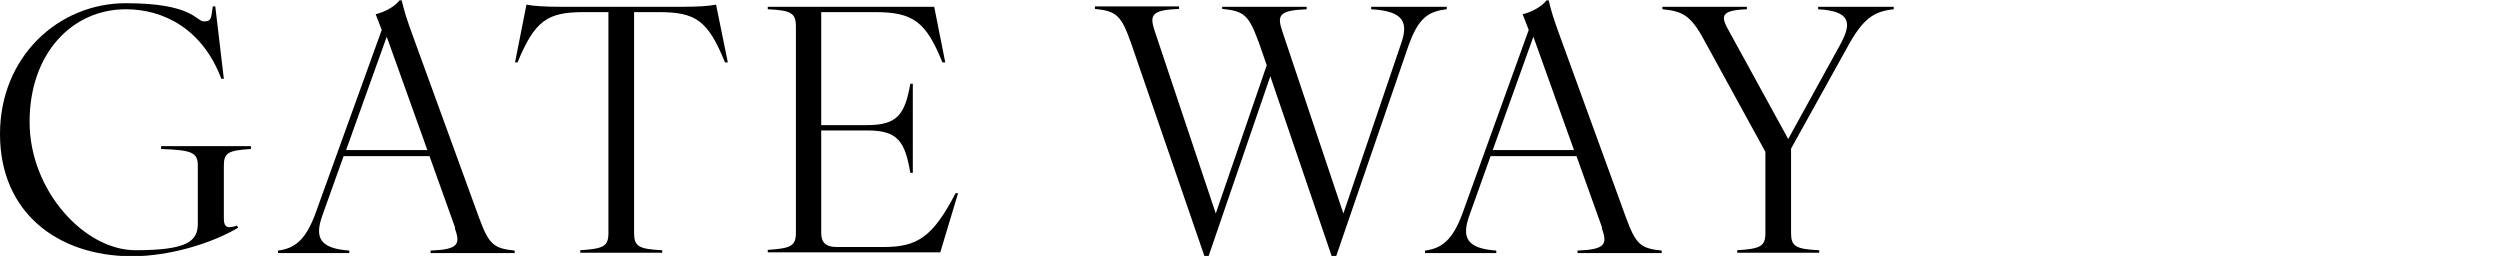
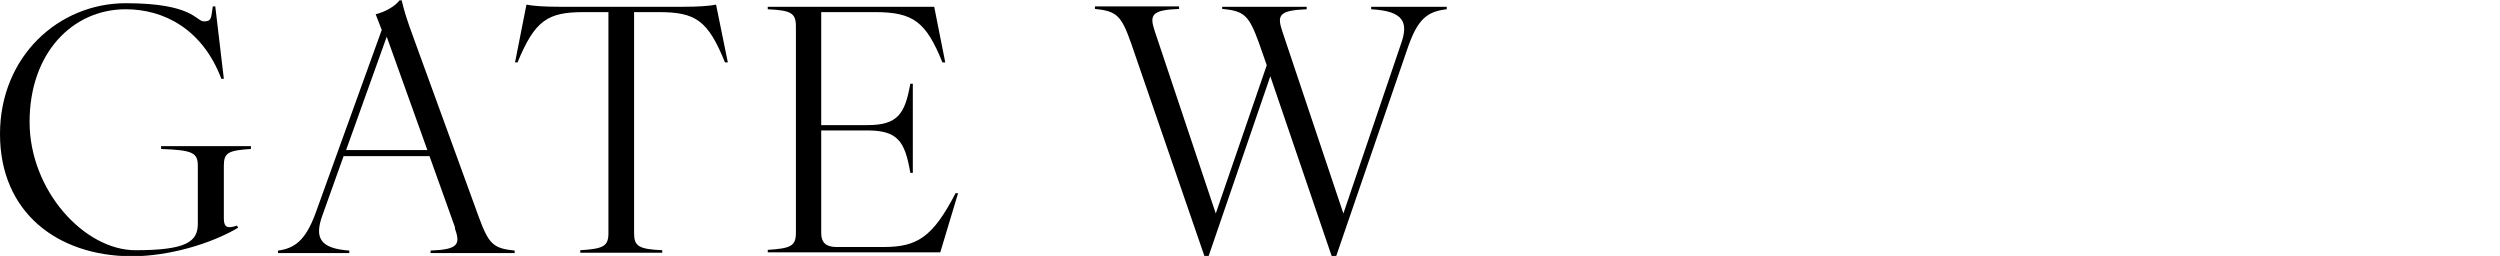
<svg xmlns="http://www.w3.org/2000/svg" id="_レイヤー_1" data-name="レイヤー_1" version="1.1" viewBox="0 0 701.4 71.8">
  <path d="M0,37.6C0,15.9,16.4.9,35.3.9s19.7,5.1,21.9,5.1,2-.9,2.5-4.2h.7l2.4,20.3h-.7C56.8,8.1,45.9,2.6,35.3,2.6c-15,0-27,12.3-27,31.6s15.4,36,29.7,36,17.5-2.4,17.5-7.4v-16.2c0-3.7-1.3-4.5-10.3-4.8v-.8h25.2v.8c-6.3.4-7.6,1-7.6,4.7v14.8c0,2.7,1.2,2.8,3.7,2l.3.6c-7.6,4.5-19.4,8-29.9,8C16.1,71.8,0,59.6,0,37.6Z" />
  <path d="M127.7,63.9l-7.2-20.1h-24.1l-5.9,16.5c-2.3,6.3-.9,9.4,7.5,10v.7h-20v-.7c4.6-.6,7.7-2.8,10.5-10.4l18.6-51.5-1.7-4.4c2.4-.6,5.2-2,6.7-3.9h.6c.8,3.3,1.2,4.7,3.5,11l18.1,49.7c2.8,7.6,4,8.9,10.1,9.5v.7h-23.6v-.7c7.9-.3,8.4-1.8,6.8-6.3ZM119.9,42.1l-11.4-31.8-11.4,31.8h22.7Z" />
  <path d="M170.7,65.4V3.4h-6.9c-10.2,0-13.7,2.3-18.6,14.1h-.7l3.2-16.2c1.9.4,5.4.6,9.2.6h34.9c3.8,0,7.2-.2,9.1-.6l3.3,16.2h-.8c-4.8-11.8-8.2-14.1-18.6-14.1h-6.9v62c0,3.7,1.3,4.5,7.9,4.8v.7h-23v-.7c6.5-.4,7.9-1.1,7.9-4.8Z" />
  <path d="M223.3,65.4V7.4c0-3.7-1.3-4.5-7.9-4.8v-.7h46.7l3.1,15.6h-.8c-4.6-11.4-8.2-14.1-18.9-14.1h-15.1v31.7h13c8.5,0,10.5-3.2,12-11.6h.7v25h-.7c-1.5-8.8-3.5-11.9-12-11.9h-13v28.8c0,2.7,1.4,3.9,4.3,3.9h13.2c9.5,0,13.8-2.8,20.2-15.1h.7l-5,16.6h-48.4v-.7c6.5-.4,7.9-1.1,7.9-4.8Z" />
  <path d="M342.9,2.6v-.7h23.7v.7c-8,.3-8.3,1.8-6.8,6.3l17.1,51,16.1-47.4c2.3-6.3.8-9.4-8.3-9.9v-.7h21.2v.7c-5.5.6-8.1,2.8-10.8,10.4l-20.2,58.8h-1.3l-17.2-50.4-17.3,50.4h-1.2l-20.6-59.8c-2.7-7.6-4-8.9-10.1-9.5v-.7h23.6v.7c-7.9.3-8.3,1.8-6.8,6.3l17.1,51.1,14.3-41.6-2.2-6.3c-2.8-7.6-4-8.9-10.2-9.5Z" />
-   <path d="M449.5,63.9l-7.2-20.1h-24.1l-5.9,16.5c-2.3,6.3-.9,9.4,7.5,10v.7h-20v-.7c4.6-.6,7.7-2.8,10.5-10.4l18.6-51.5-1.7-4.4c2.4-.6,5.2-2,6.7-3.9h.6c.8,3.3,1.2,4.7,3.5,11l18.1,49.7c2.8,7.6,4,8.9,10.1,9.5v.7h-23.6v-.7c7.9-.3,8.4-1.8,6.8-6.3ZM441.6,42.1l-11.4-31.8-11.4,31.8h22.7Z" />
-   <path d="M466.4,2.6v-.7h23.7v.7c-7.8.3-7.3,2.1-4.8,6.5l16.4,29.9,14.6-26.5c3.4-6.2,2.8-9.4-6.2-9.9v-.7h21.2v.7c-5.7.6-8.7,2.7-13.1,10.8l-15.7,28.3v23.7c0,3.7,1.3,4.5,7.9,4.8v.7h-23v-.7c6.5-.4,7.9-1.1,7.9-4.8v-22.8l-16.5-30.1c-4.2-8-6.3-9.3-12.3-9.9Z" />
</svg>